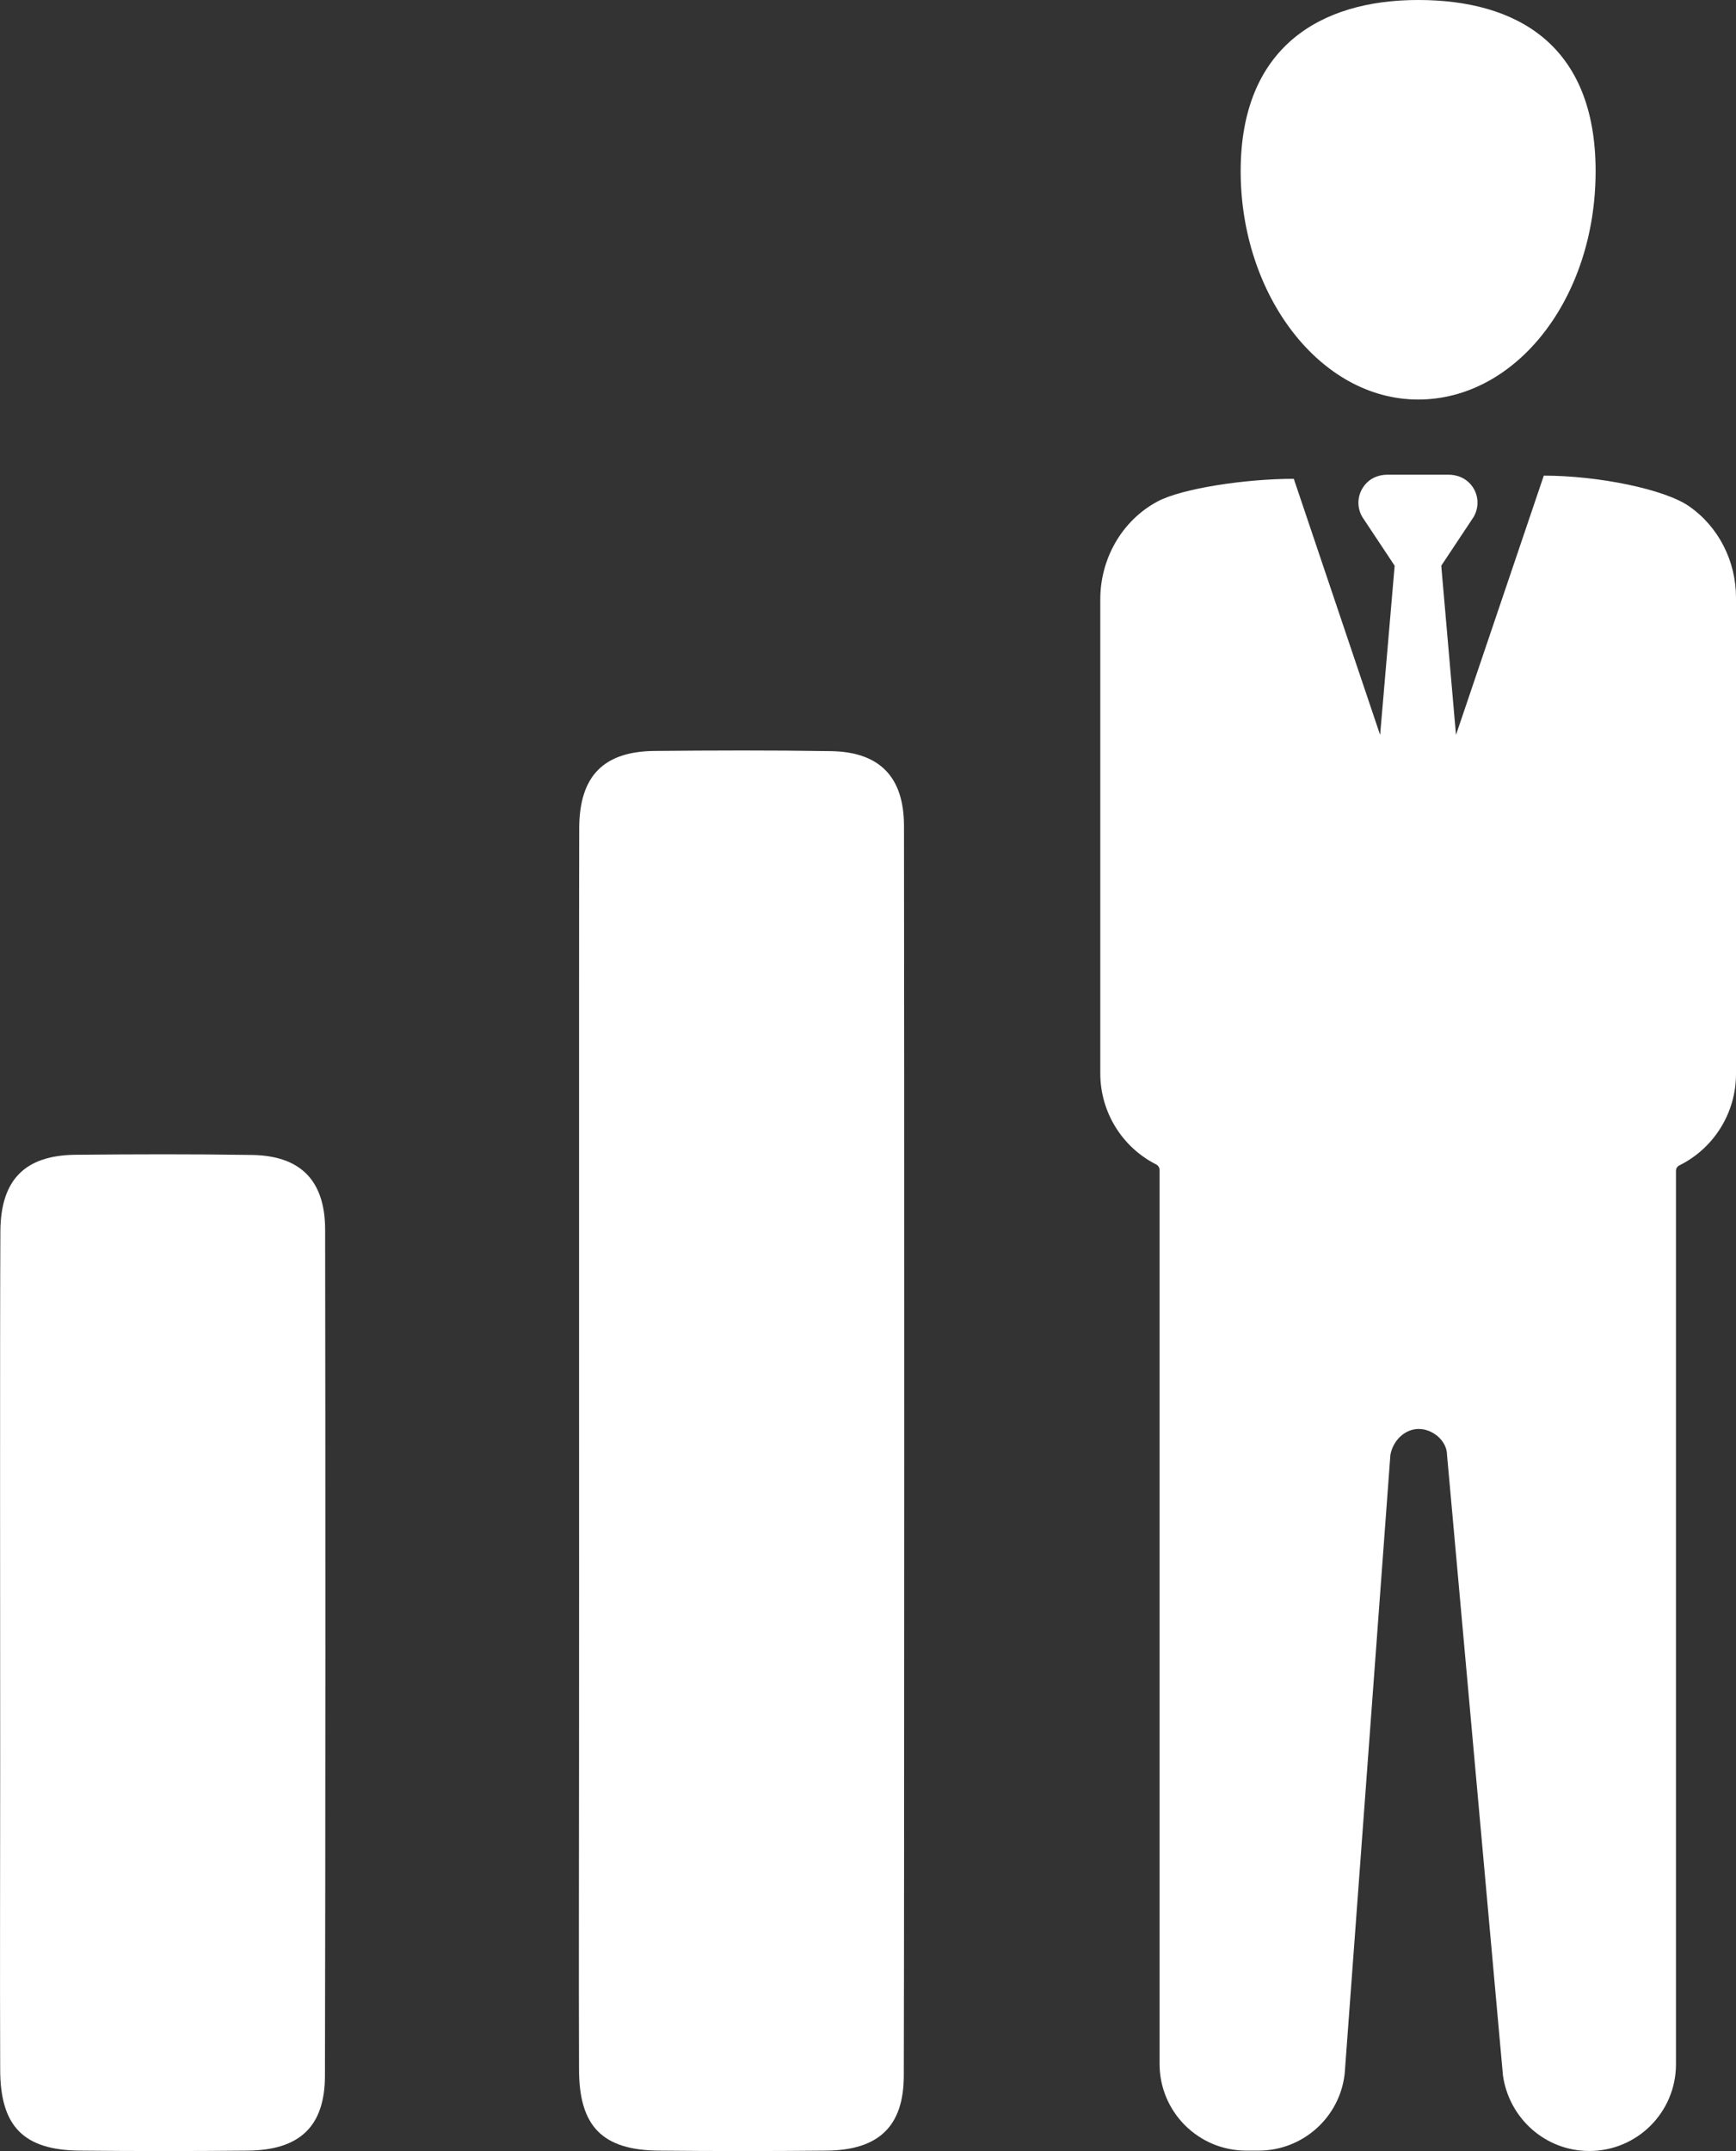
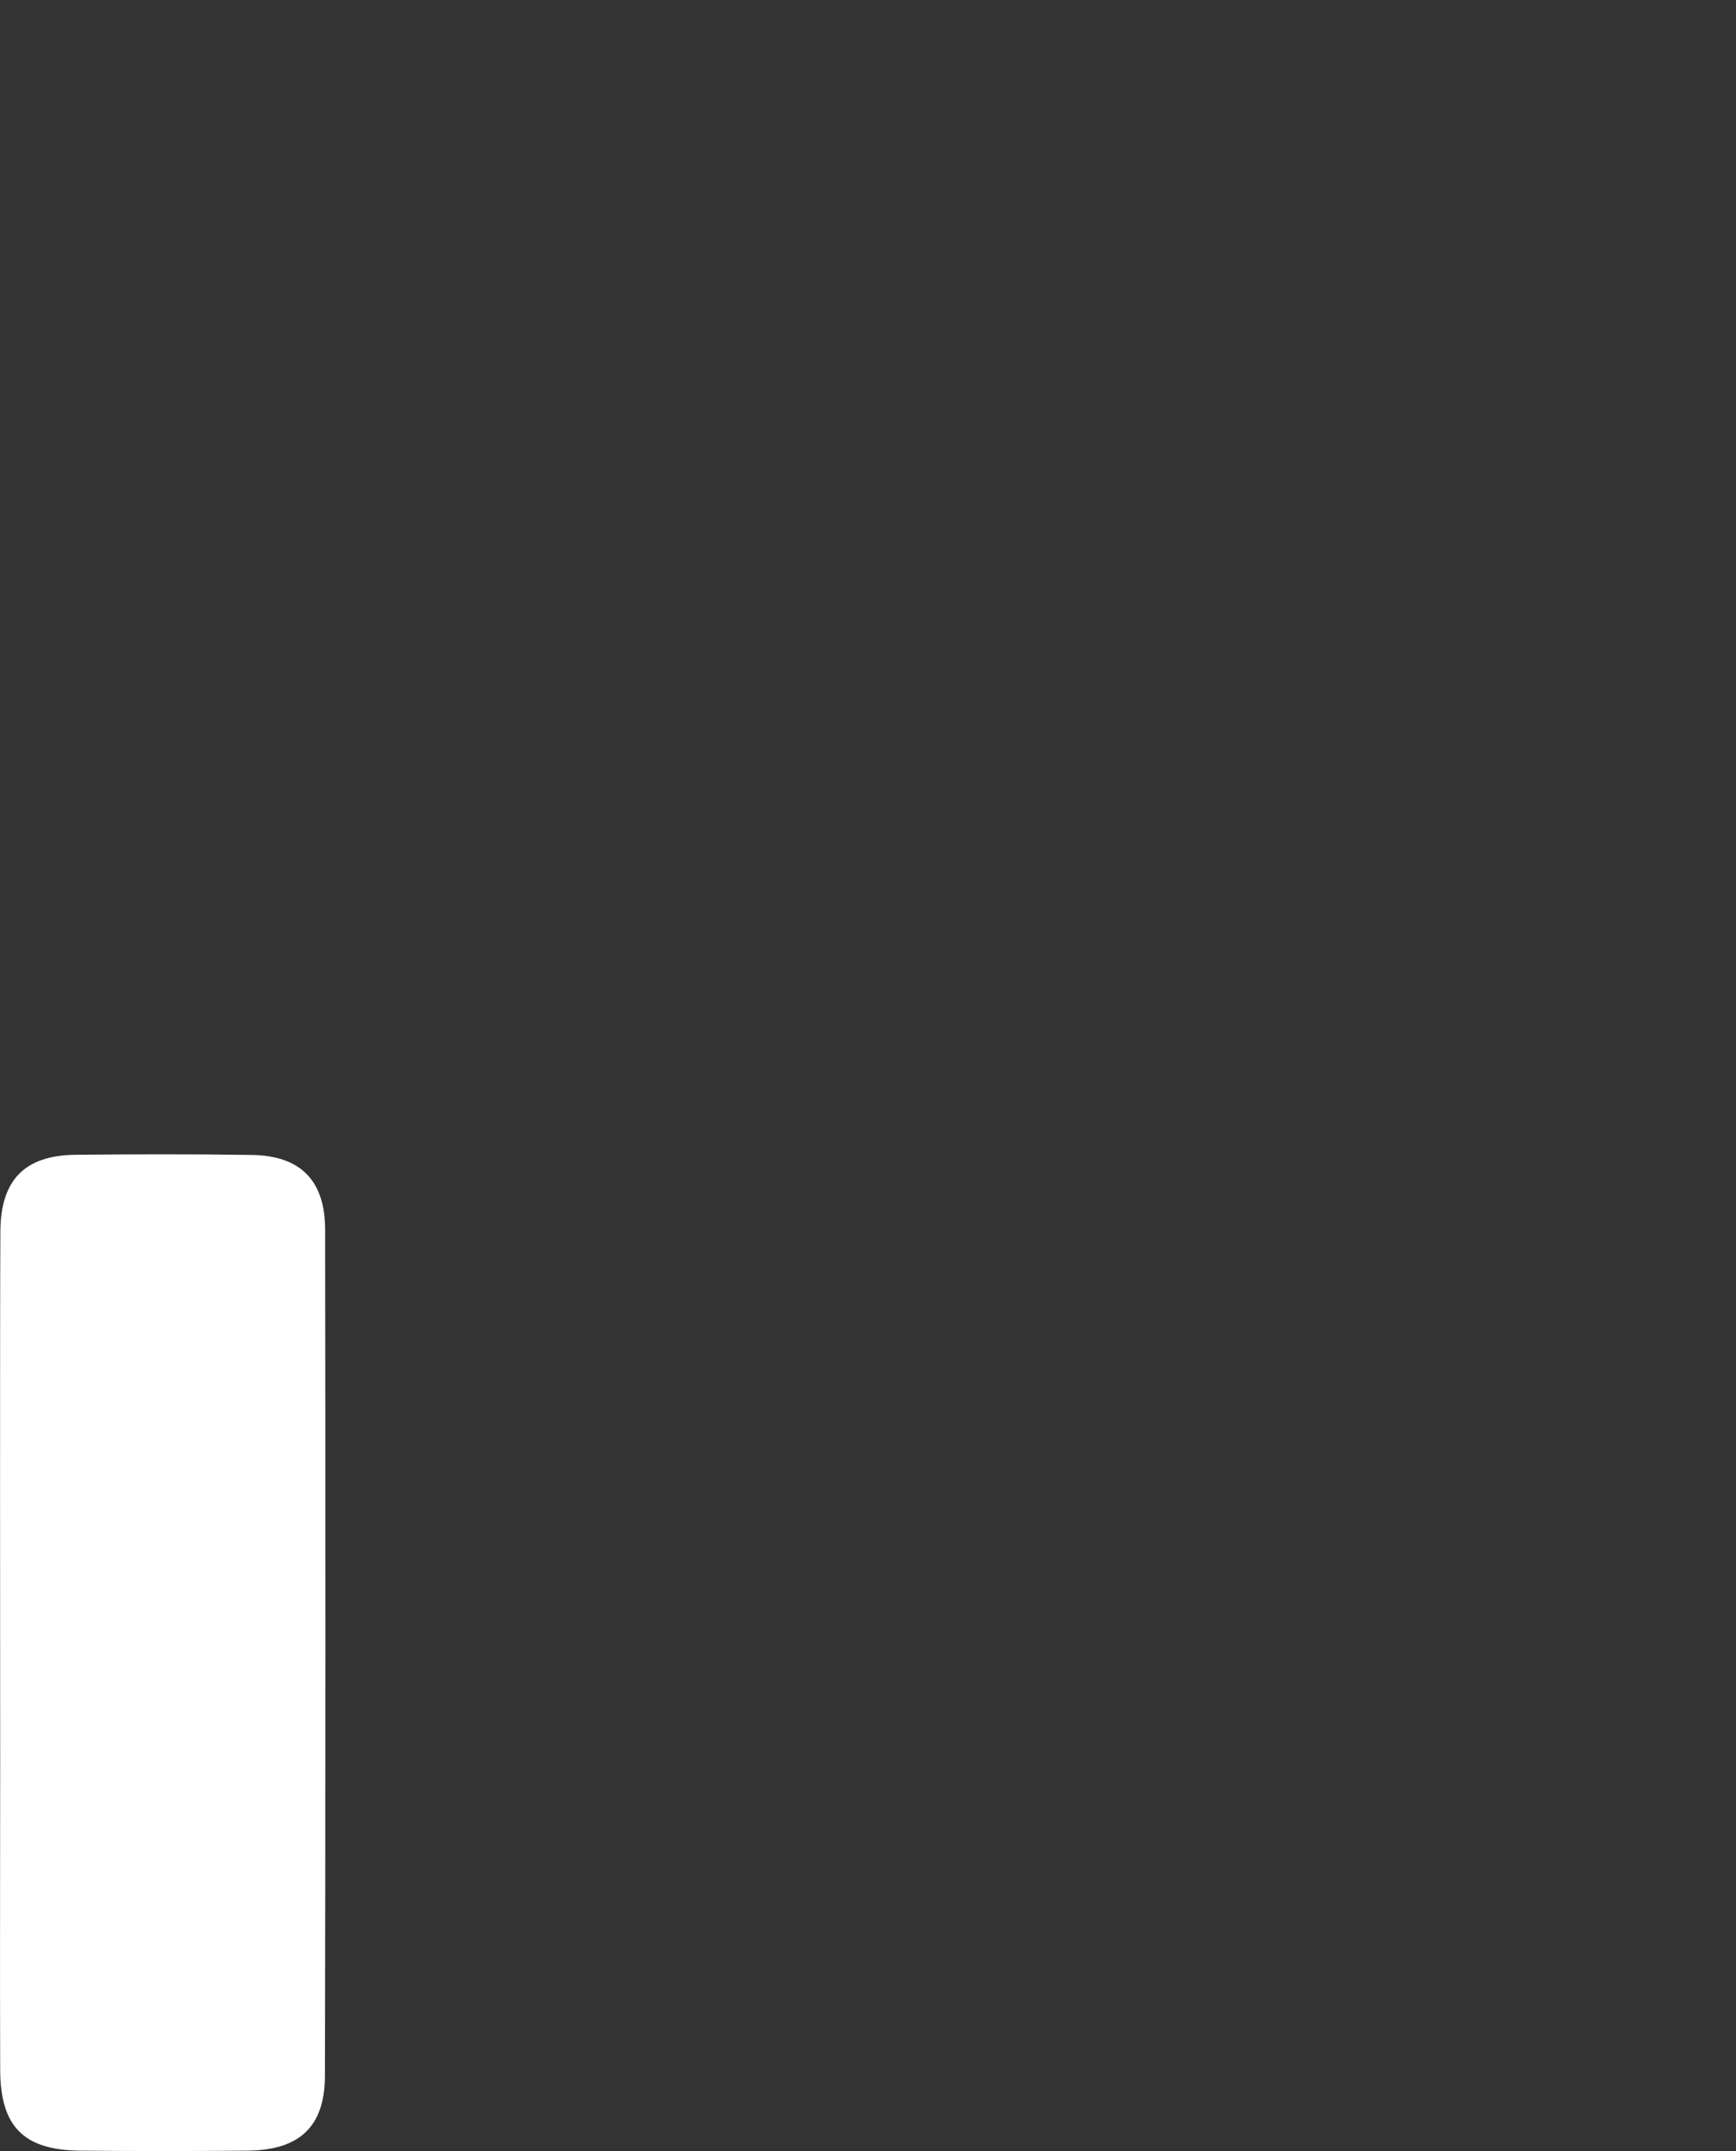
<svg xmlns="http://www.w3.org/2000/svg" version="1.1" id="Layer_1" x="0px" y="0px" viewBox="0 0 931.2 1153.2" style="enable-background:new 0 0 931.2 1153.2;" xml:space="preserve">
  <rect x="0" y="0" width="931.2" height="1153.2" fill="#333333" stroke="none" />
  <style type="text/css">
	.st0{fill:#FFFFFF;}
</style>
  <g>
-     <path class="st0" d="M760.7,214.2c52.7,0,95.2-54.4,95.2-122.4c0-68-42.5-91.8-95.2-91.8c-52.7,0-95.2,25.5-95.2,91.8   C665.5,158.1,708,214.2,760.7,214.2L760.7,214.2z" />
-     <path class="st0" d="M852.5,1153.2c25.7,0,46.5-20.8,46.5-46.5v-479c0-1.2,0.7-2.4,1.8-2.9l0.4-0.2c18.4-9.3,30-28.2,30-48.8   l0-255.4c0-19.4-9.2-37.9-25.2-49c-13.1-9.1-48.6-16.4-77.9-16.4L781,394l-7.9-90.7l17.4-26.2c3.5-6.1,2.5-13.9-3-18.8   c-2.9-2.6-6.7-3.8-10.6-3.8h-32.6c-3.9,0-7.7,1.2-10.6,3.8c-5.5,5-6.5,12.8-3,18.8l17.4,26.2l-7.8,90.7L694,256.7   c-26,0-60.2,5.2-73.2,12.2c-19.1,10.3-30.6,30.7-30.6,52.4v254.2c0,20.6,11.6,39.5,30,48.8c1.1,0.6,1.8,1.7,1.8,2.9v479.3   c0,25.7,20.8,46.5,46.5,46.5h6.6c23.7,0,43.6-17.8,46.2-41.3l24.5-331.6c1.3-7.6,7.6-14,15.2-14c7.6,0,15.2,6.4,15.2,14l30,332.7   C809.6,1136,829.2,1153.2,852.5,1153.2L852.5,1153.2z" />
    <path class="st0" d="M0.1,944.6c0,55.1-0.2,110.1,0,165.2c0.1,30.3,12.7,42.9,42.6,43.2c30.1,0.3,60.2,0.3,90.3,0   c27.7-0.3,41.2-12.9,41.3-40c0.3-113.8,0.3-340.2,0.1-454c-0.1-26.2-13.3-39.4-39.2-39.8c-31.6-0.5-63.1-0.4-94.7-0.1   c-27.2,0.3-40.1,13.4-40.3,41C-0.1,717.4,0.1,887.3,0.1,944.6L0.1,944.6z" />
-     <path class="st0" d="M310.6,944.6c0,55.1-0.2,110.1,0,165.2c0.1,30.3,12.7,42.9,42.6,43.2c30.1,0.3,60.2,0.3,90.3,0   c27.7-0.3,41.2-12.9,41.3-40c0.3-113.8,0.3-556.7,0.1-670.5c-0.1-26.2-13.3-39.4-39.2-39.8c-31.6-0.5-63.1-0.4-94.7-0.1   c-27.2,0.3-40.1,13.4-40.3,41C310.5,500.9,310.7,887.3,310.6,944.6L310.6,944.6z" />
  </g>
</svg>